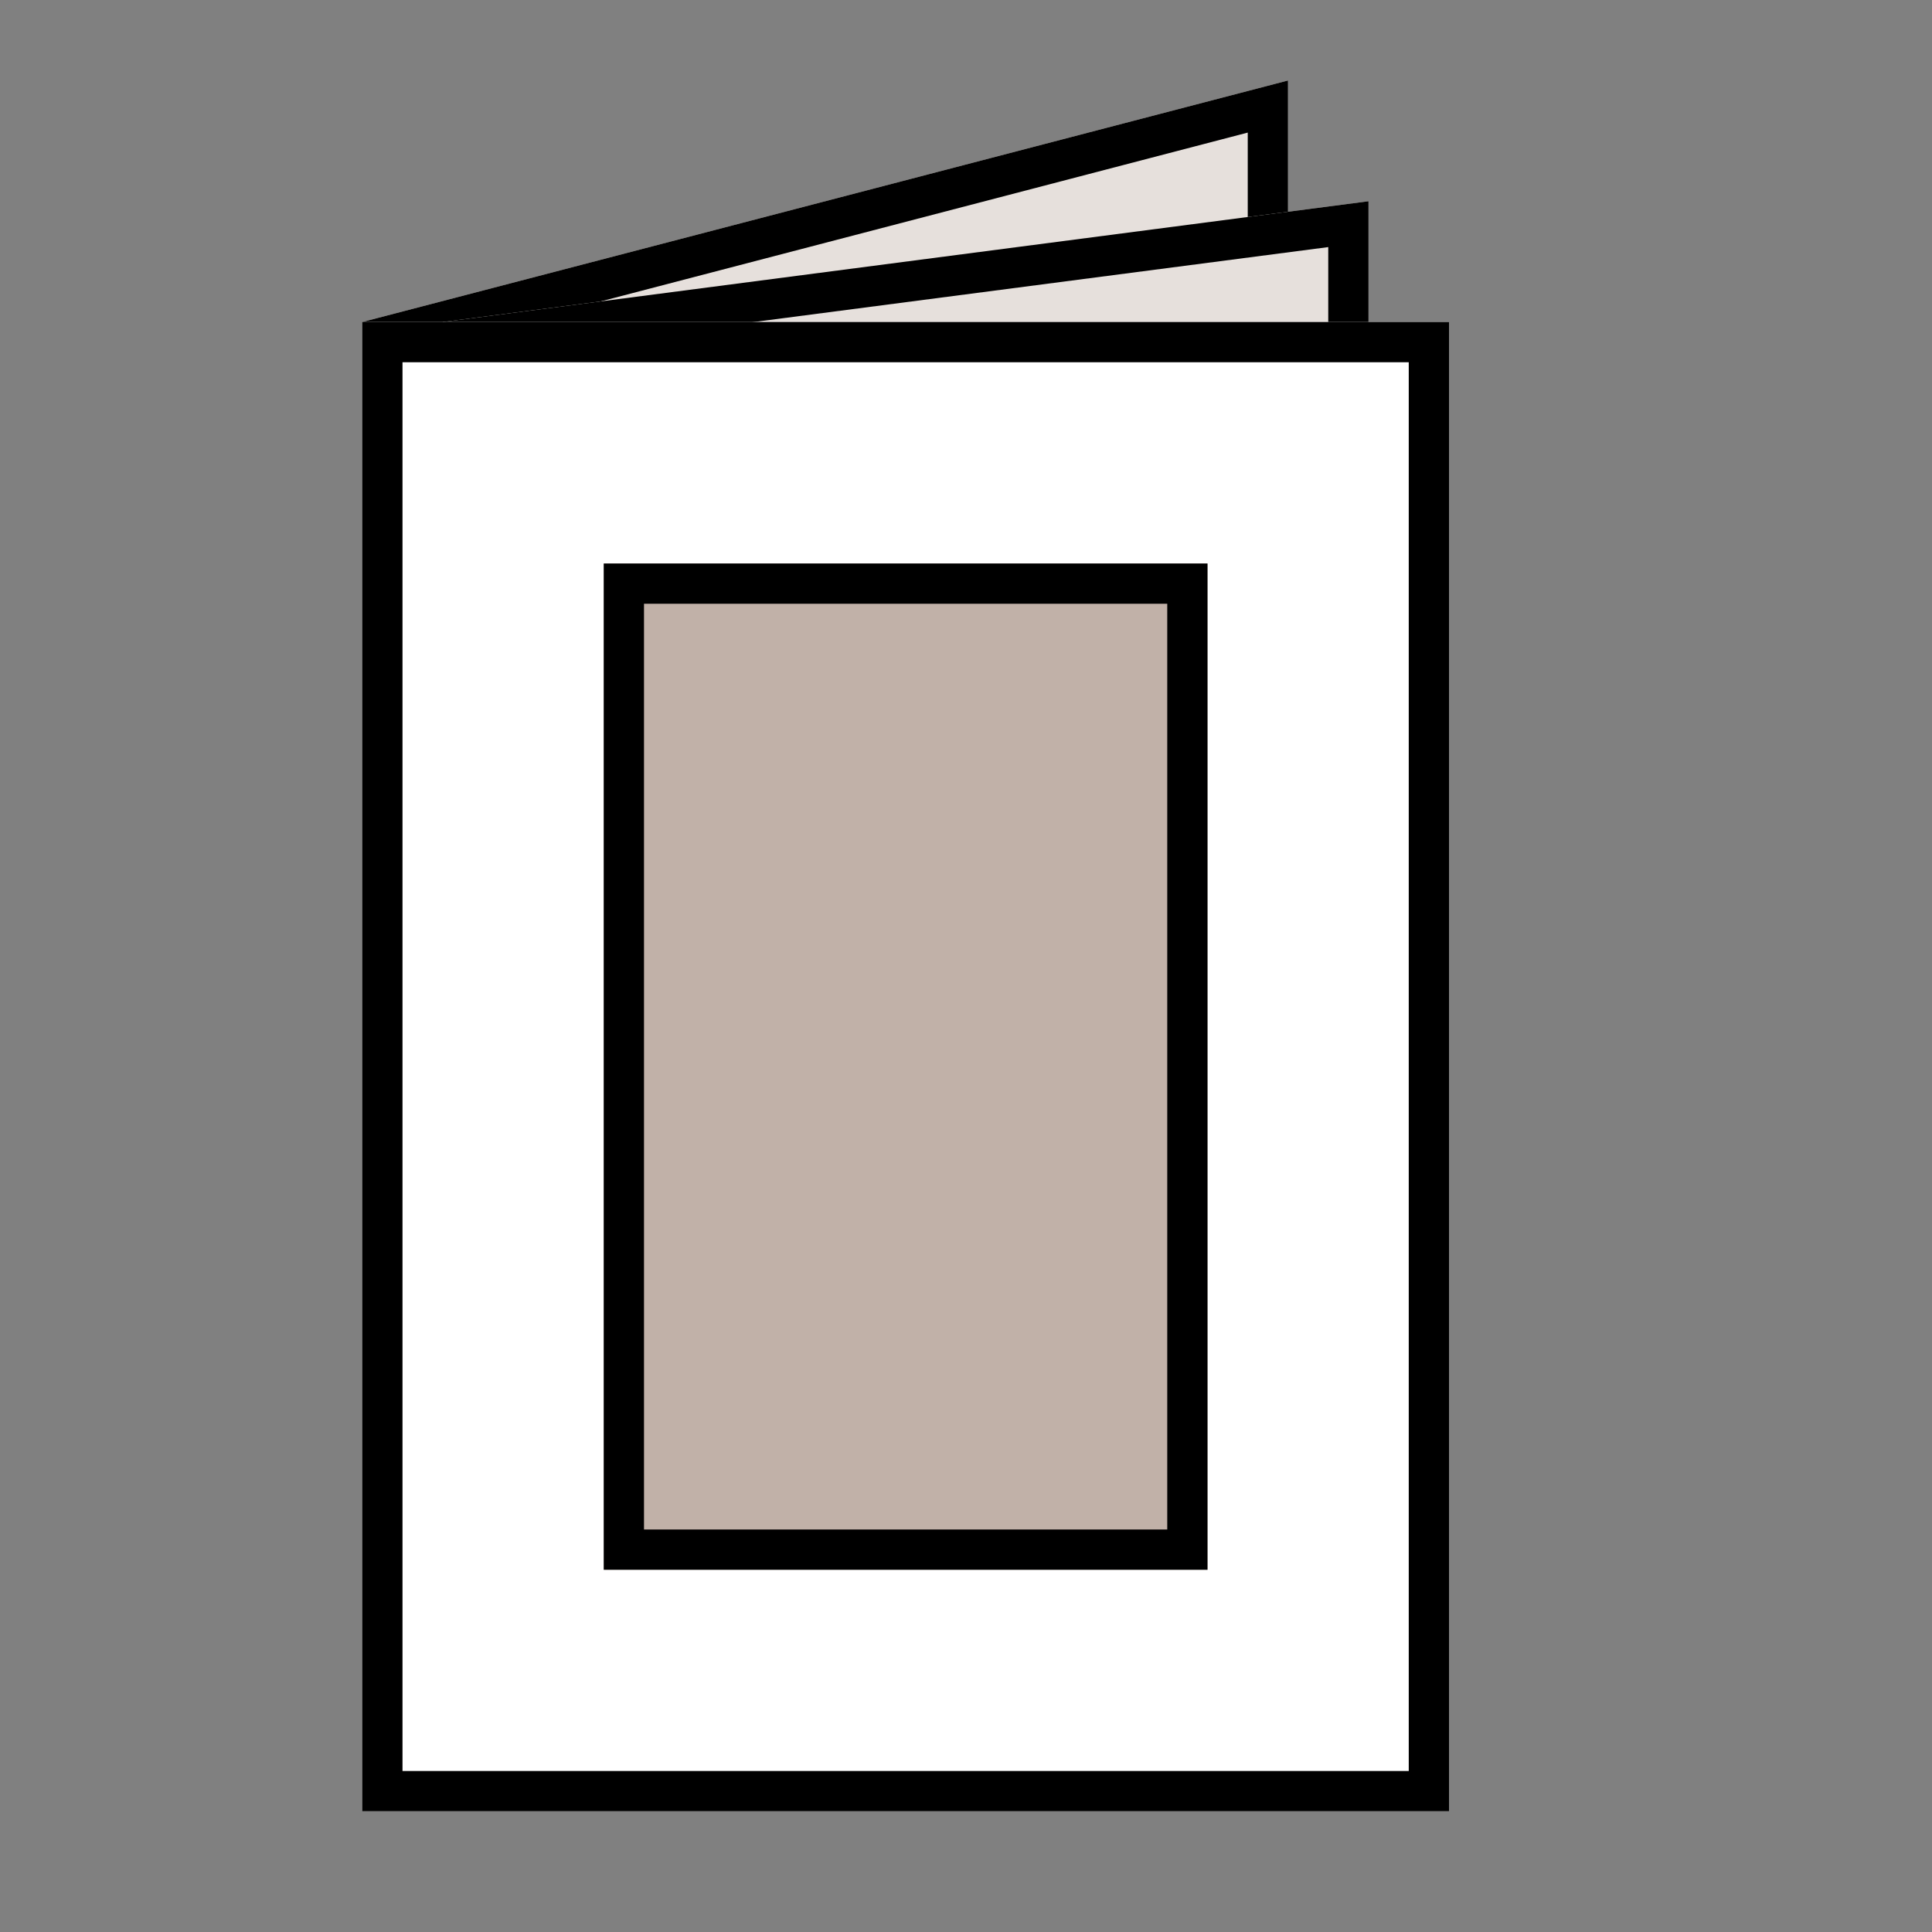
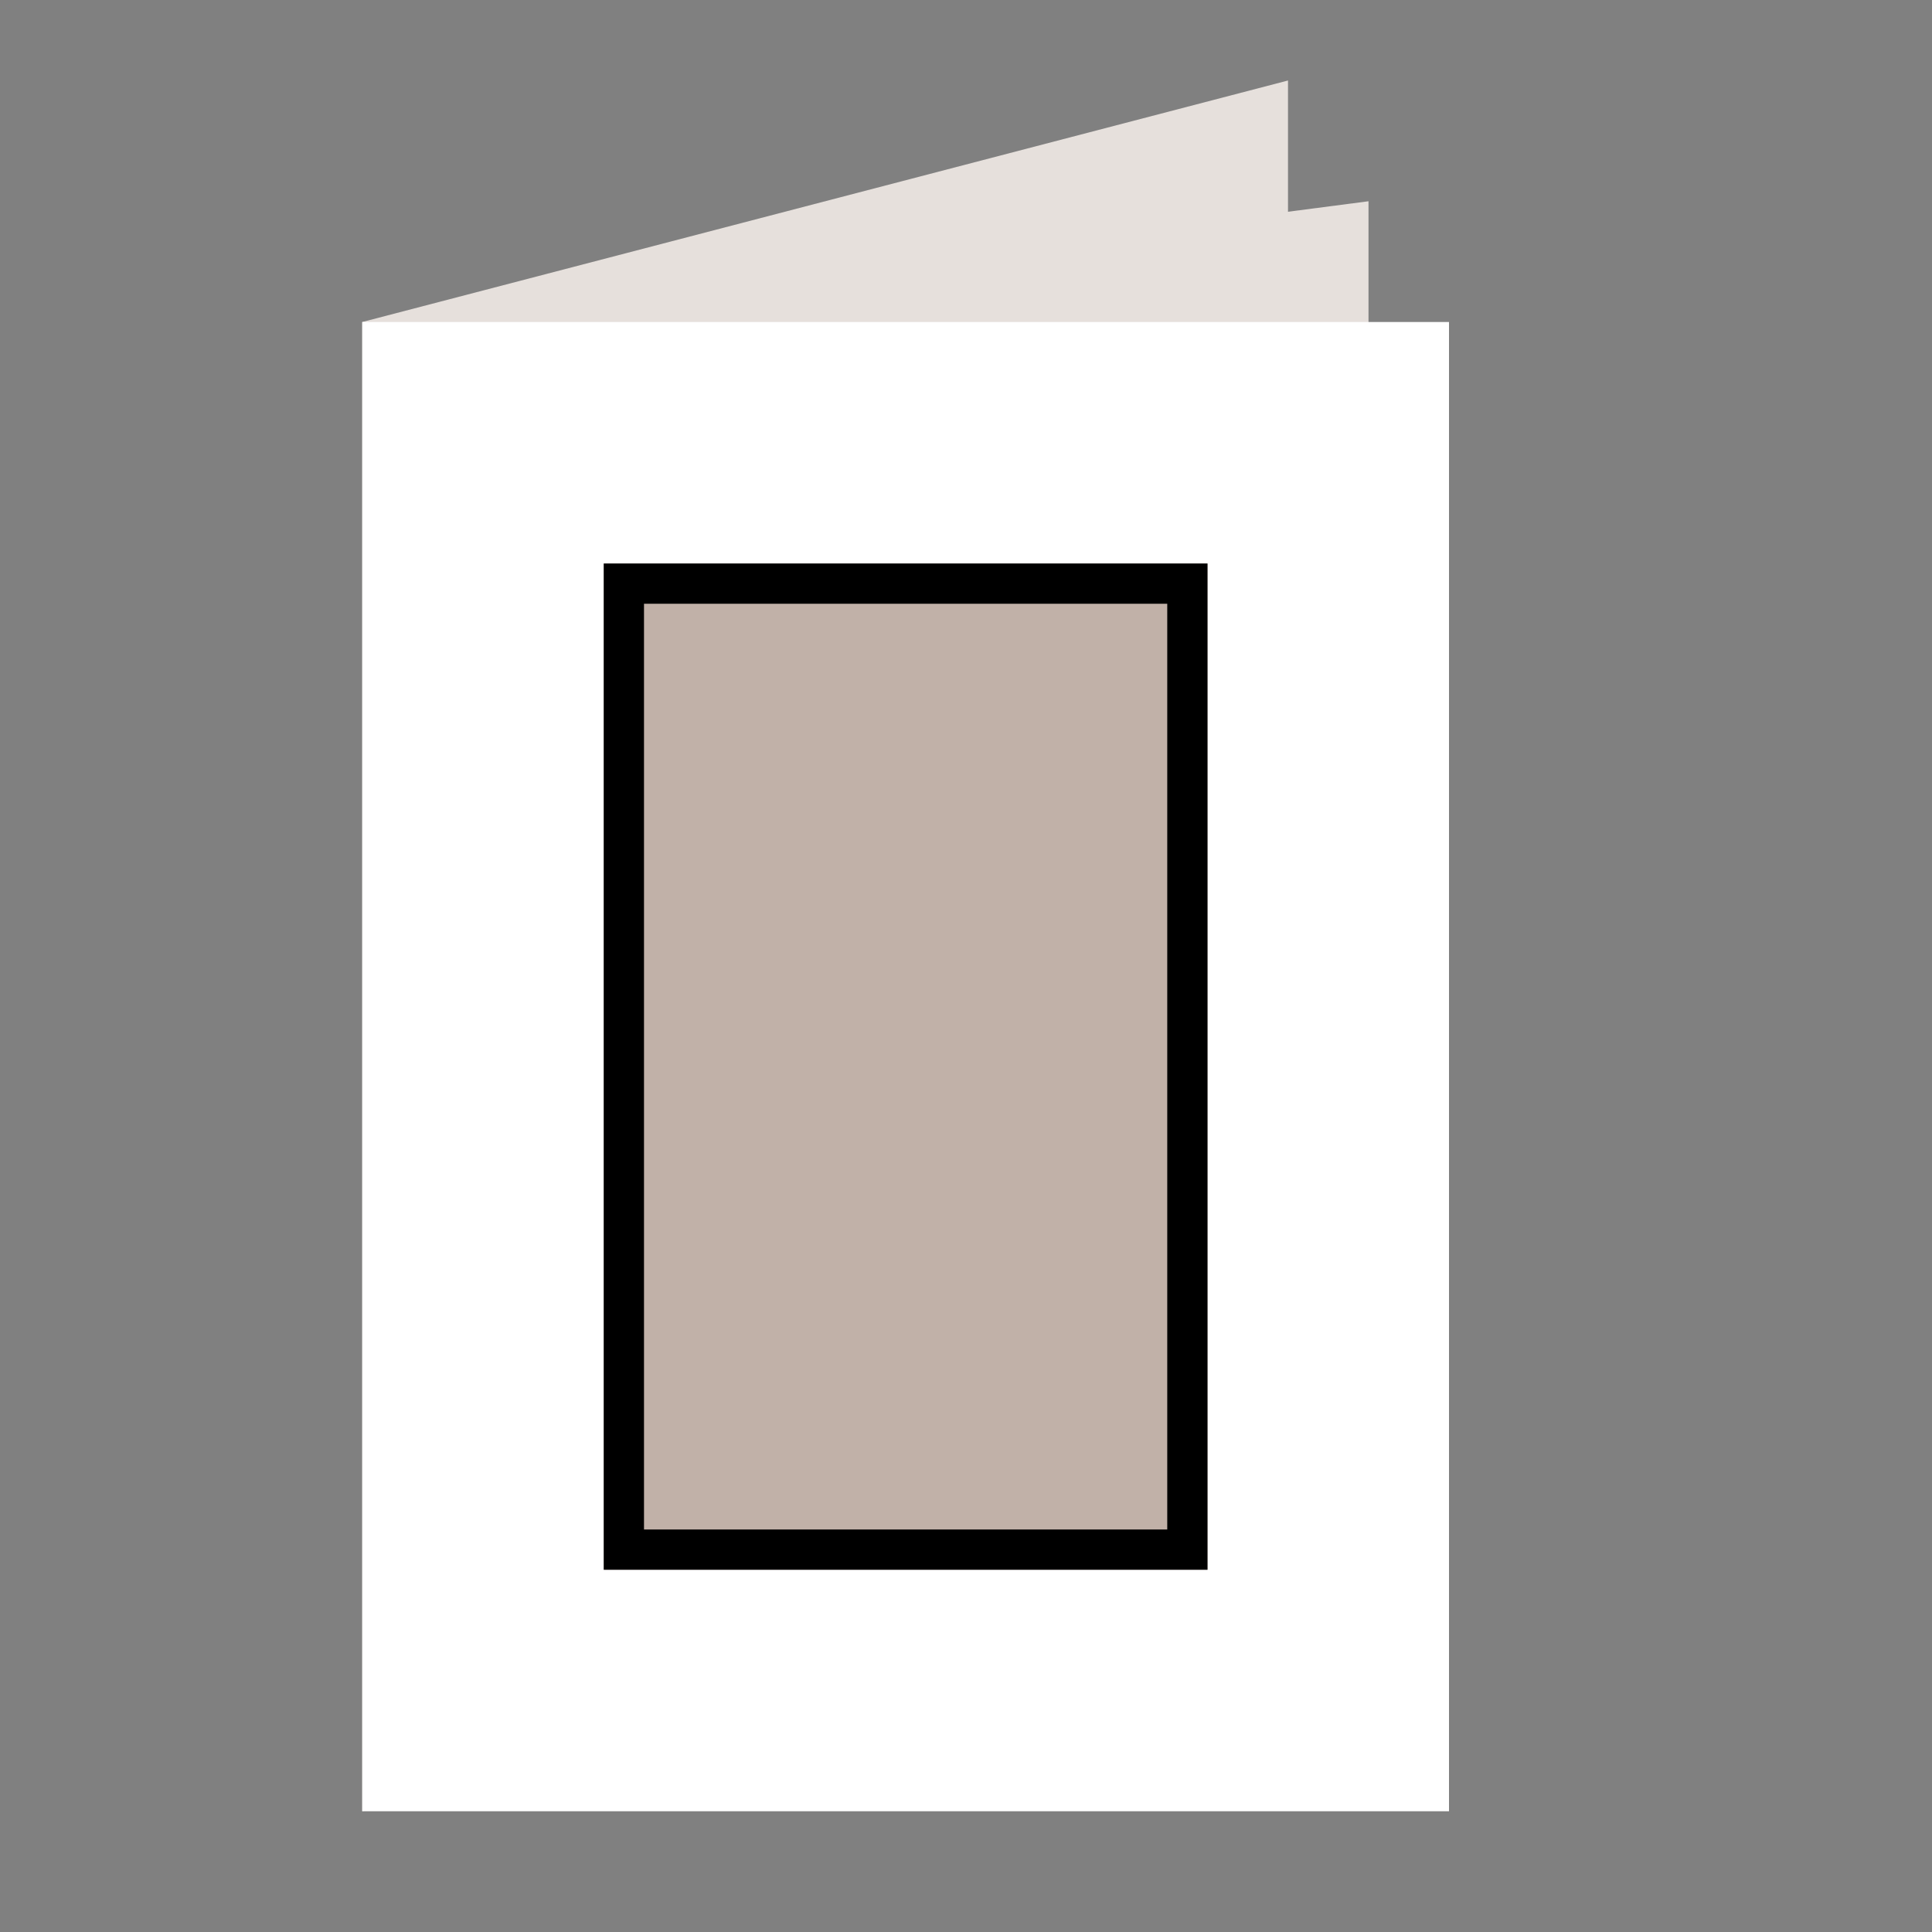
<svg xmlns="http://www.w3.org/2000/svg" version="1.1" id="Layer_1" x="0px" y="0px" viewBox="0 0 48 48" style="enable-background:new 0 0 48 48;" xml:space="preserve">
  <rect x="0" y="0" width="48" height="48" fill="#808080" stroke="none" />
  <style type="text/css">
	.st0{fill:#E6E0DC;}
	.st1{fill:#FFFFFF;}
	.st2{fill:#C1B1A8;}
</style>
  <g>
    <polygon class="st0" points="32,39 9,45 9,8 32,2  " />
-     <path d="M31,3.294v34.933l-21,5.478V8.773L31,3.294 M32,2L9,8v37l23-6V2L32,2z" />
  </g>
  <g>
    <polygon class="st0" points="34,36 11,42 11,8 34,5  " />
-     <path d="M33,6.139v29.088l-21,5.478V8.878L33,6.139 M34,5L11,8v34l23-6V5L34,5z" />
  </g>
  <g>
    <rect x="9" y="8" class="st1" width="27" height="37" />
-     <path d="M35,9v35H10V9H35 M36,8H9v37h27V8L36,8z" />
  </g>
  <g>
    <rect x="15" y="14" class="st2" width="15" height="25" />
    <path d="M29,15v23H16V15H29 M30,14H15v25h15V14L30,14z" />
  </g>
</svg>